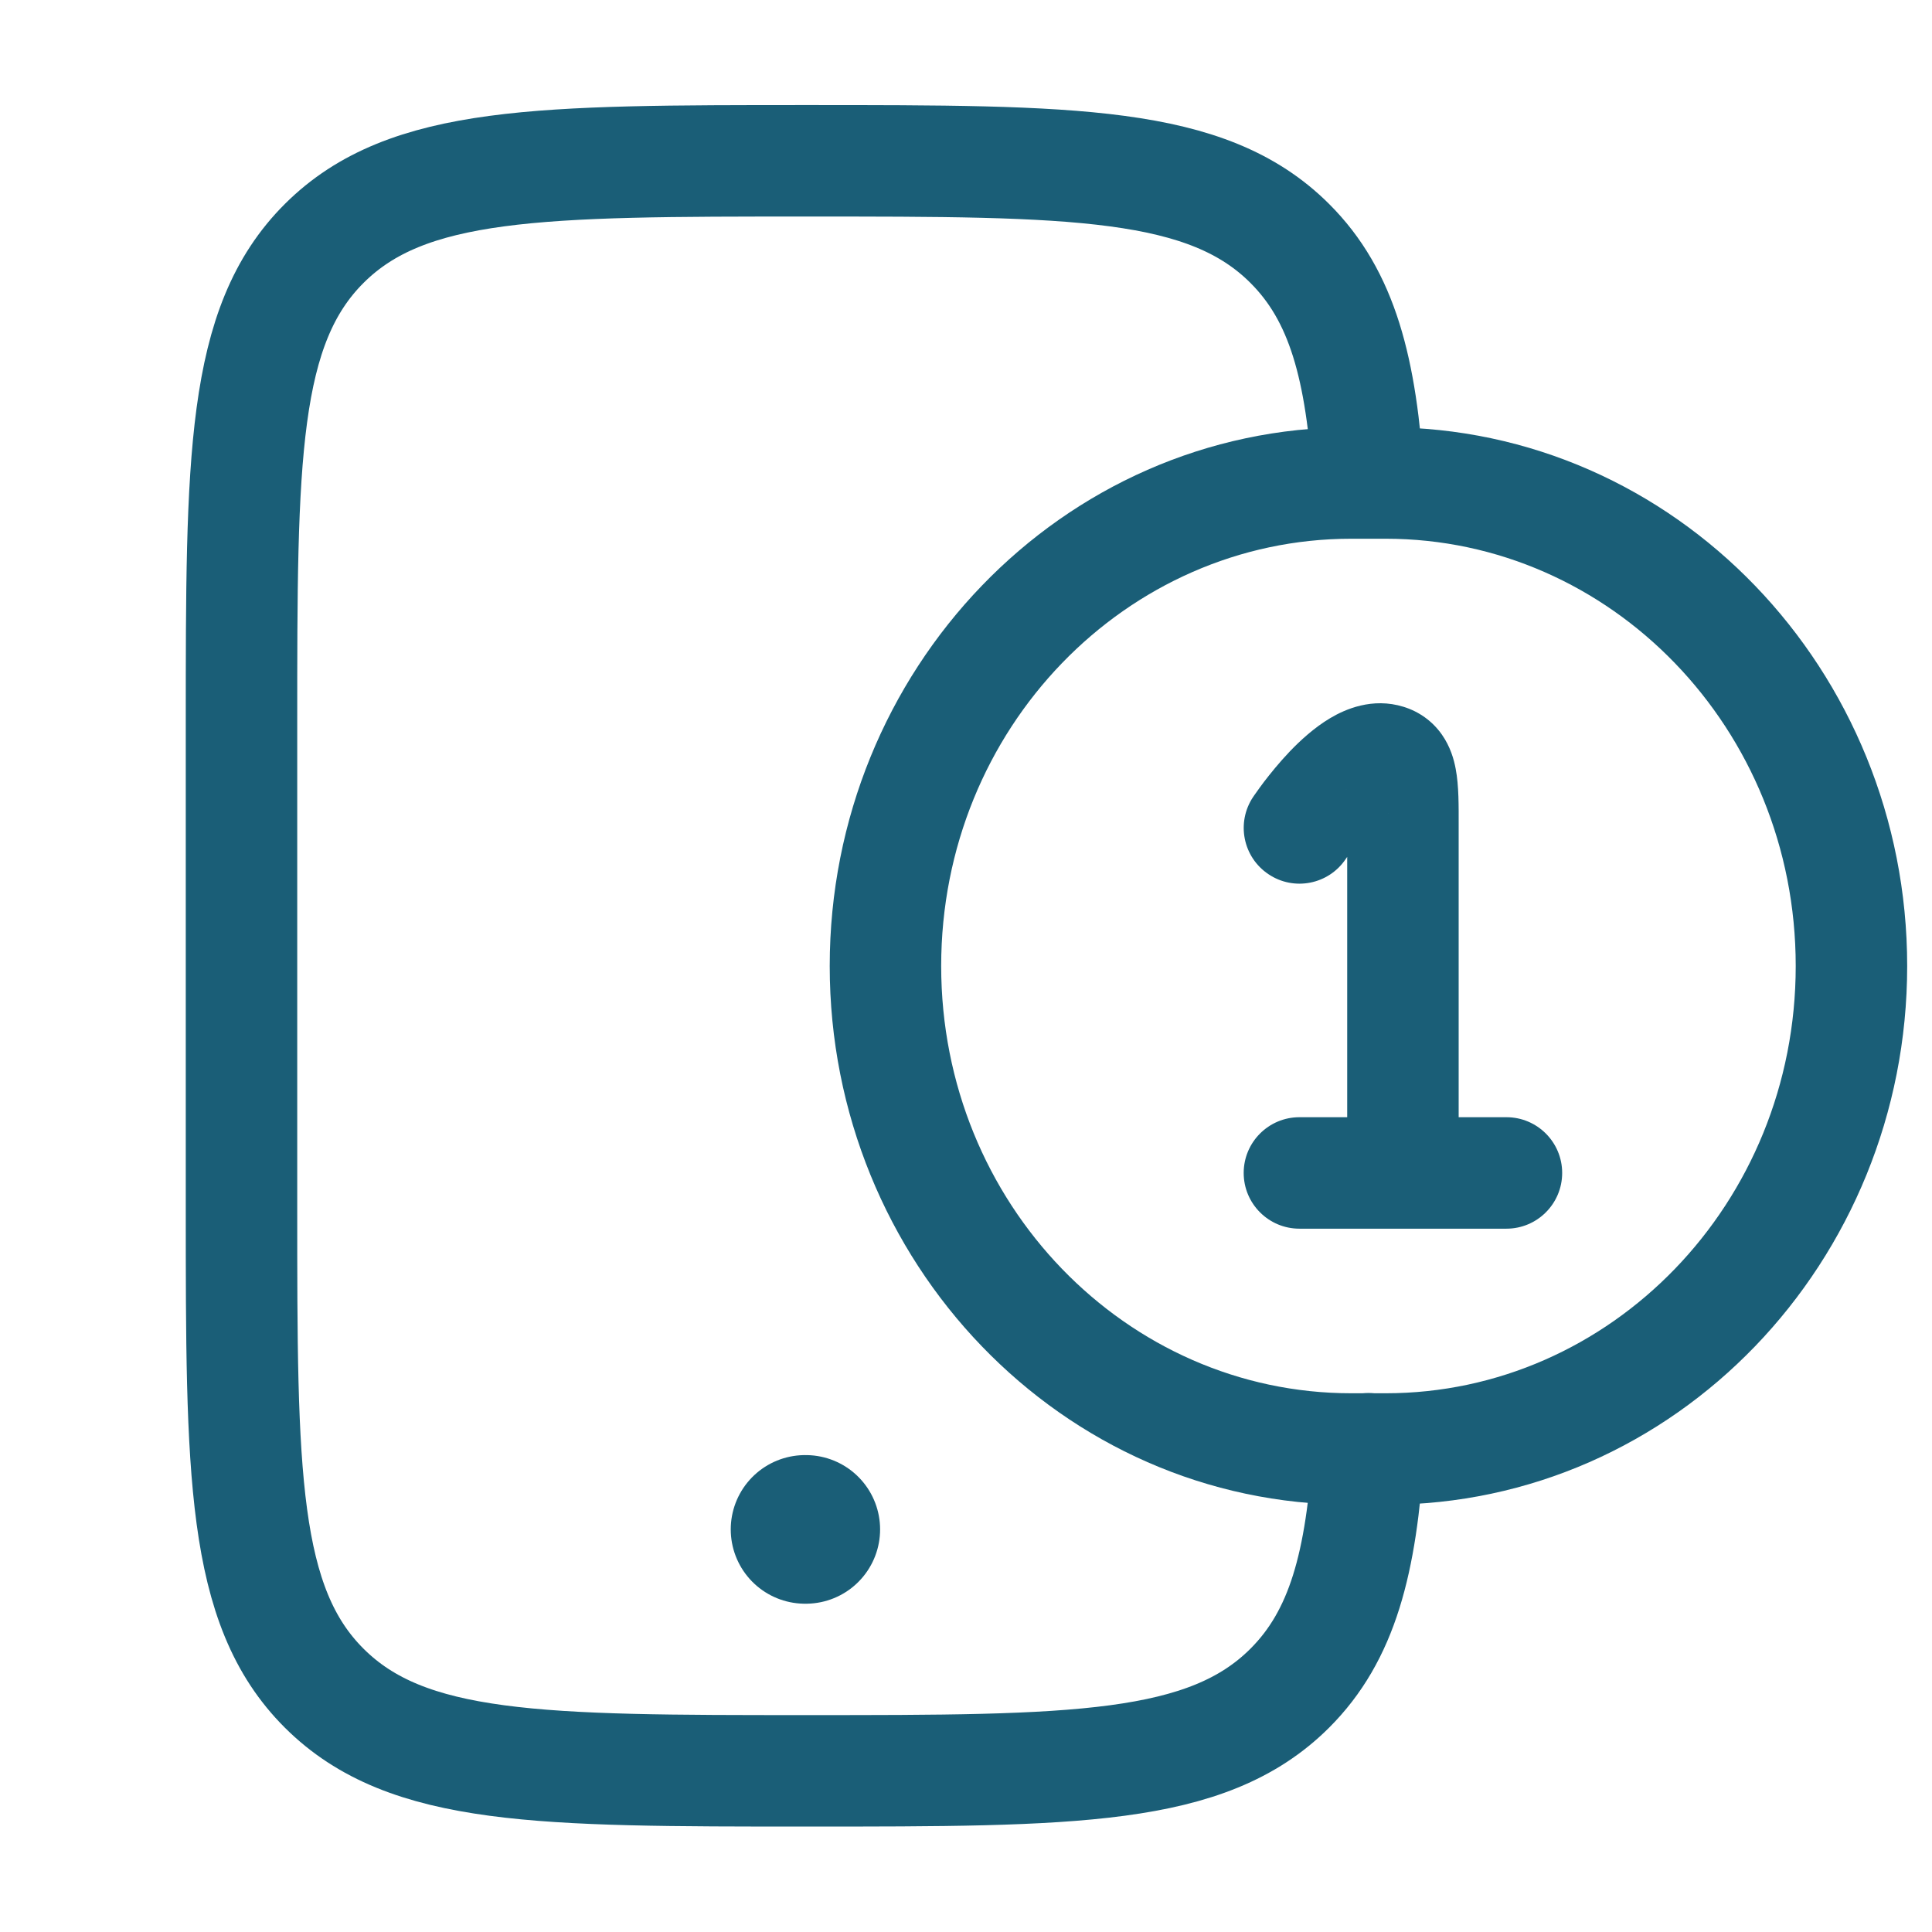
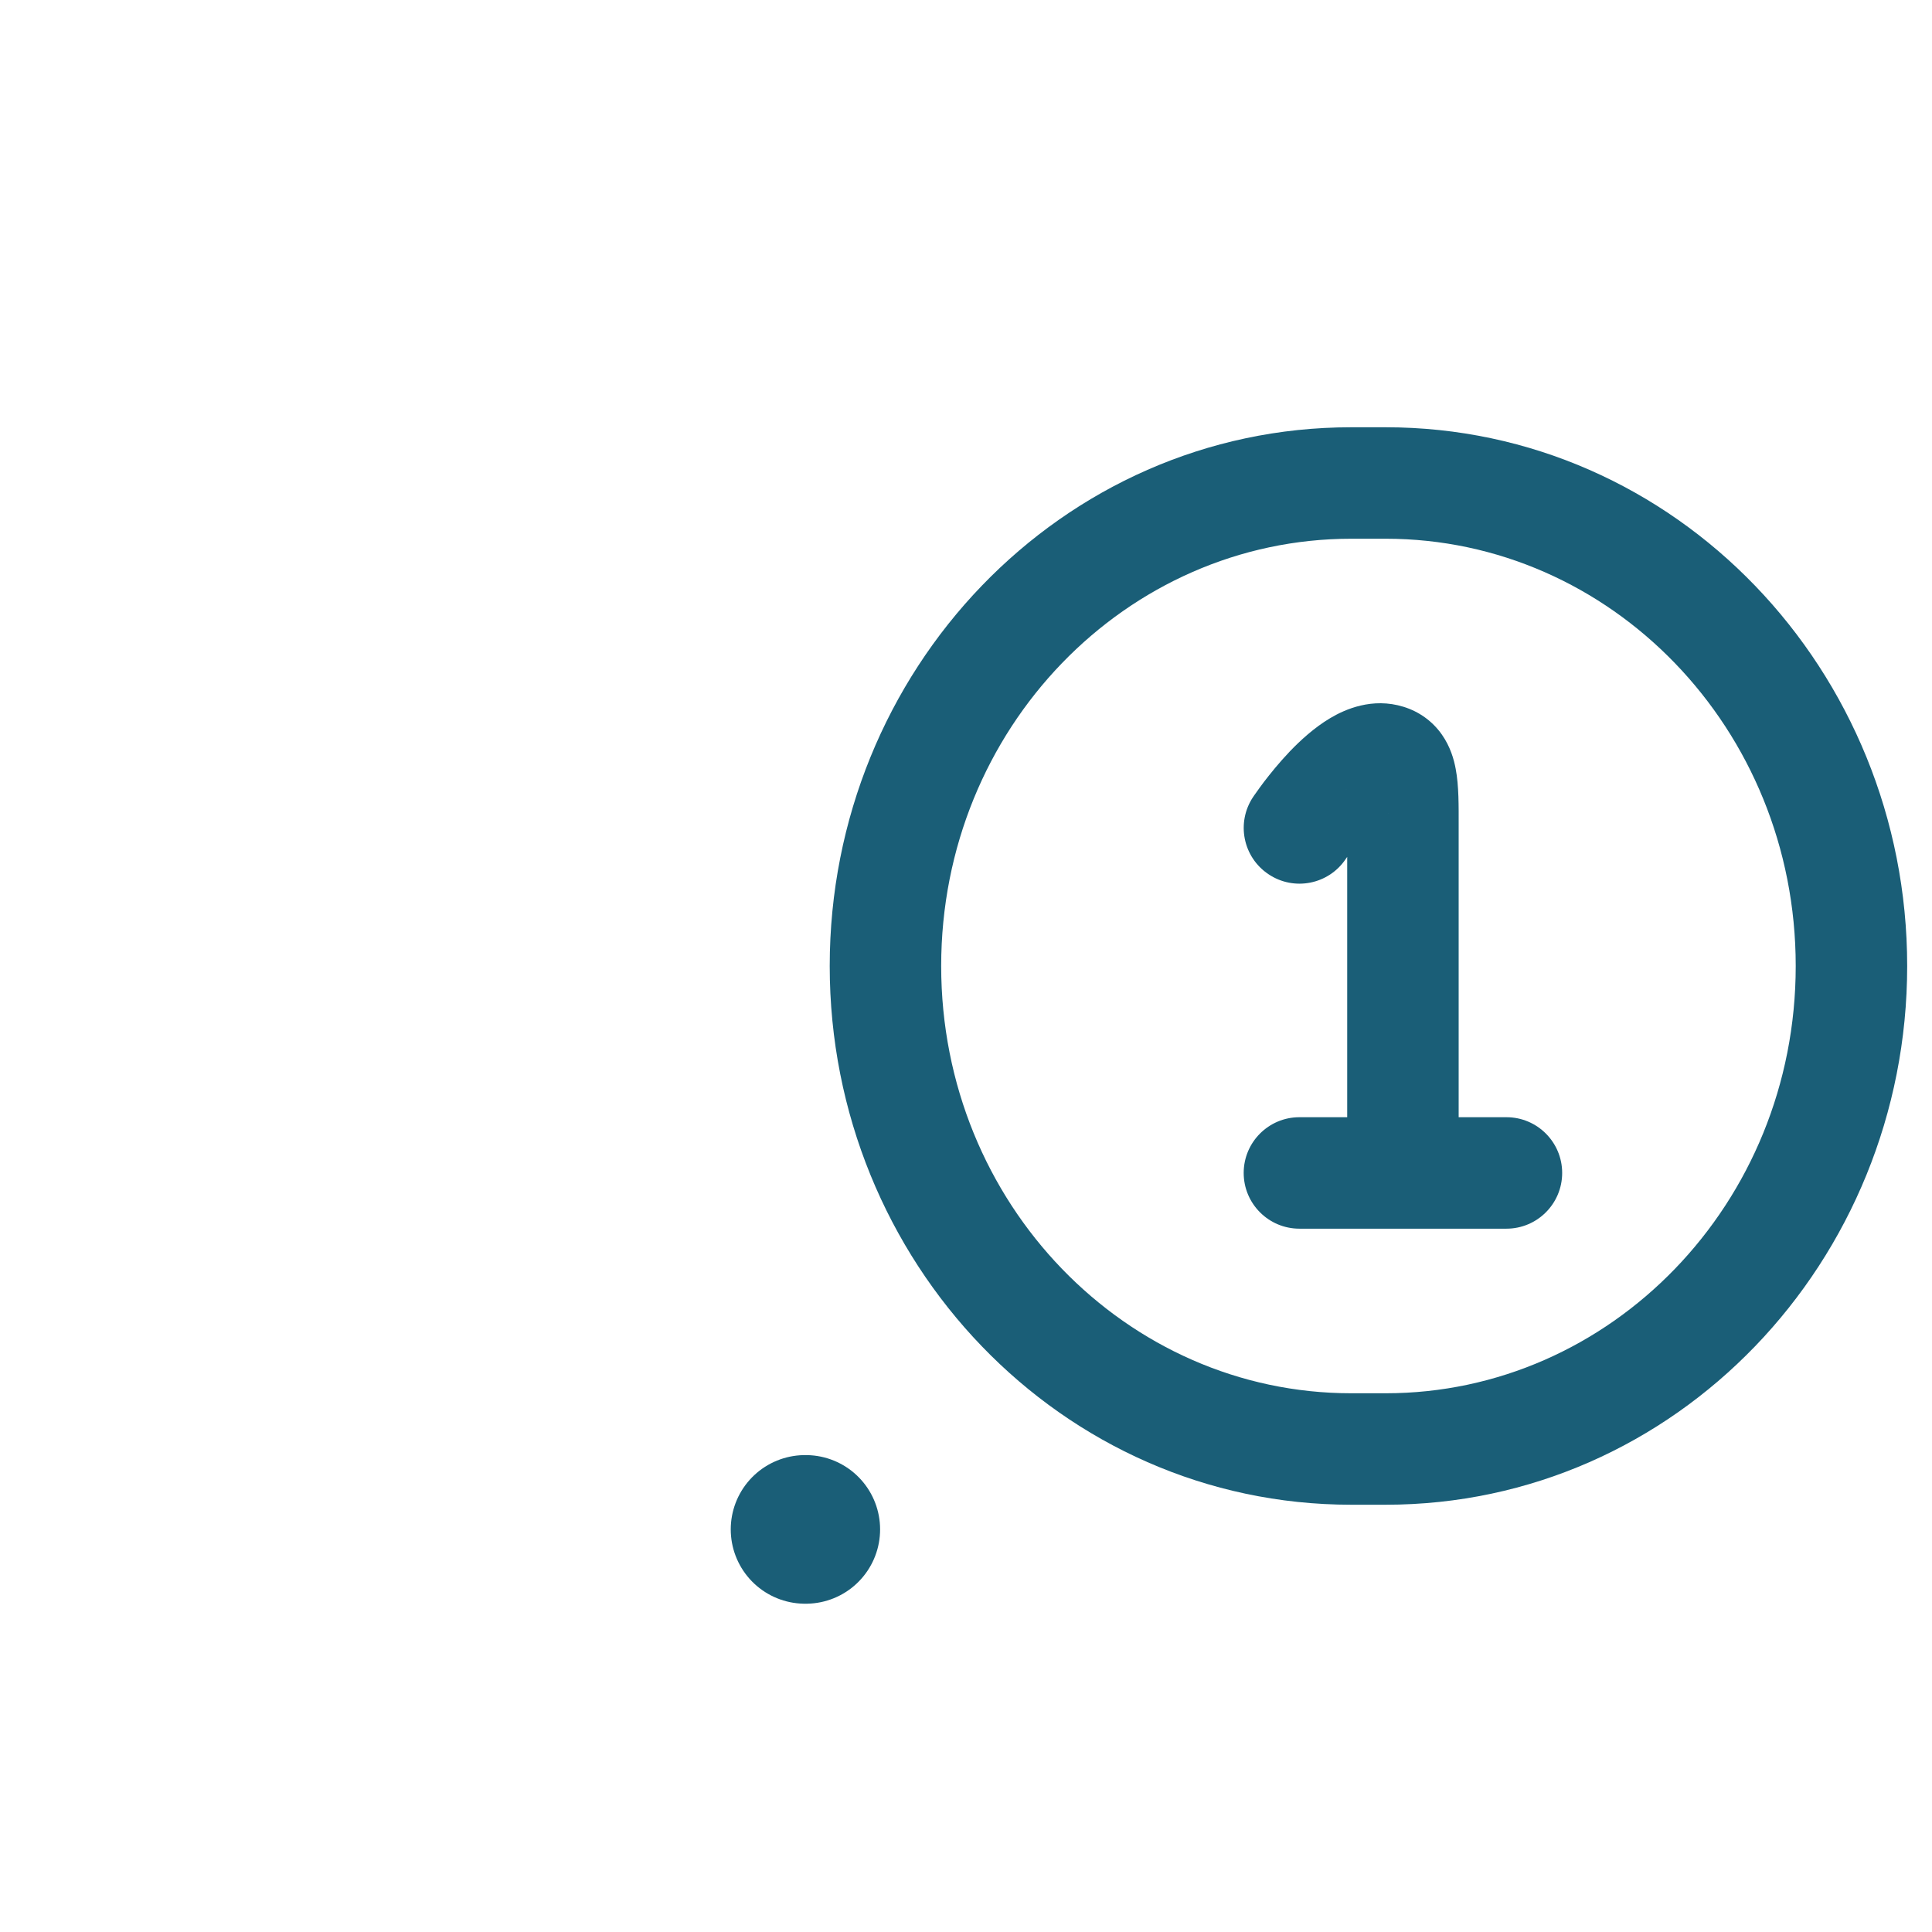
<svg xmlns="http://www.w3.org/2000/svg" width="26" height="26" viewBox="0 0 26 26" fill="none">
-   <path d="M18.417 6.497C18.323 4.96 18.064 3.98 17.356 3.275C16.242 2.164 14.448 2.164 10.86 2.164C7.273 2.164 5.479 2.164 4.364 3.275C3.25 4.385 3.25 6.173 3.25 9.747V16.247C3.25 19.822 3.25 21.61 4.364 22.72C5.479 23.831 7.273 23.831 10.86 23.831C14.448 23.831 16.242 23.831 17.356 22.72C18.064 22.014 18.323 21.035 18.417 19.497" stroke="#1A5E77" stroke-width="1.5" stroke-linecap="round" />
  <path d="M10.834 20.582H10.844" stroke="#1A5E77" stroke-width="2" stroke-linecap="round" stroke-linejoin="round" />
  <path d="M17.487 15.035C17.073 15.035 16.737 15.371 16.737 15.785C16.737 16.199 17.073 16.535 17.487 16.535V15.785V15.035ZM20.273 16.535C20.687 16.535 21.023 16.199 21.023 15.785C21.023 15.371 20.687 15.035 20.273 15.035V15.785V16.535ZM18.666 10.228L18.889 9.512L18.666 10.228ZM16.864 10.725C16.634 11.069 16.726 11.535 17.071 11.765C17.415 11.996 17.881 11.903 18.111 11.559L17.487 11.142L16.864 10.725ZM18.184 6.5V7.25H18.648V6.5V5.75H18.184V6.5ZM18.648 19.5V18.75H18.184V19.5V20.25H18.648V19.5ZM18.184 19.5V18.75C15.162 18.75 12.666 16.202 12.666 13H11.916H11.166C11.166 16.978 14.283 20.25 18.184 20.25V19.5ZM24.916 13H24.166C24.166 16.202 21.67 18.75 18.648 18.75V19.5V20.25C22.549 20.25 25.666 16.978 25.666 13H24.916ZM18.648 6.5V7.25C21.67 7.25 24.166 9.798 24.166 13H24.916H25.666C25.666 9.022 22.549 5.75 18.648 5.75V6.5ZM18.184 6.5V5.75C14.283 5.75 11.166 9.022 11.166 13H11.916H12.666C12.666 9.798 15.162 7.25 18.184 7.25V6.5ZM18.88 11.095H18.13V15.785H18.88H19.63V11.095H18.88ZM17.487 15.785V16.535H18.88V15.785V15.035H17.487V15.785ZM18.88 15.785V16.535H20.273V15.785V15.035H18.88V15.785ZM18.88 11.095H19.63C19.63 10.861 19.634 10.575 19.59 10.347C19.567 10.222 19.519 10.049 19.403 9.884C19.274 9.701 19.093 9.575 18.889 9.512L18.666 10.228L18.444 10.944C18.402 10.931 18.351 10.909 18.3 10.872C18.248 10.835 18.207 10.791 18.177 10.749C18.121 10.669 18.113 10.609 18.117 10.625C18.119 10.64 18.124 10.68 18.127 10.768C18.13 10.854 18.13 10.957 18.13 11.095H18.88ZM17.487 11.142C18.111 11.559 18.111 11.559 18.111 11.559C18.111 11.559 18.111 11.559 18.111 11.559C18.111 11.559 18.11 11.559 18.11 11.559C18.11 11.56 18.11 11.56 18.11 11.56C18.11 11.56 18.11 11.56 18.11 11.559C18.111 11.559 18.112 11.557 18.114 11.555C18.117 11.55 18.123 11.541 18.131 11.53C18.147 11.507 18.172 11.473 18.203 11.432C18.266 11.349 18.351 11.245 18.443 11.149C18.54 11.047 18.619 10.983 18.667 10.954C18.735 10.914 18.631 11.002 18.444 10.944L18.666 10.228L18.889 9.512C18.467 9.381 18.098 9.547 17.9 9.665C17.684 9.794 17.497 9.967 17.358 10.112C17.215 10.262 17.093 10.414 17.008 10.525C16.966 10.581 16.931 10.629 16.907 10.664C16.894 10.681 16.884 10.695 16.877 10.706C16.874 10.711 16.871 10.715 16.869 10.718C16.867 10.72 16.866 10.721 16.866 10.723C16.865 10.723 16.865 10.724 16.865 10.724C16.864 10.724 16.864 10.724 16.864 10.725C16.864 10.725 16.864 10.725 16.864 10.725C16.864 10.725 16.864 10.725 17.487 11.142Z" fill="#1A5E77" />
</svg>